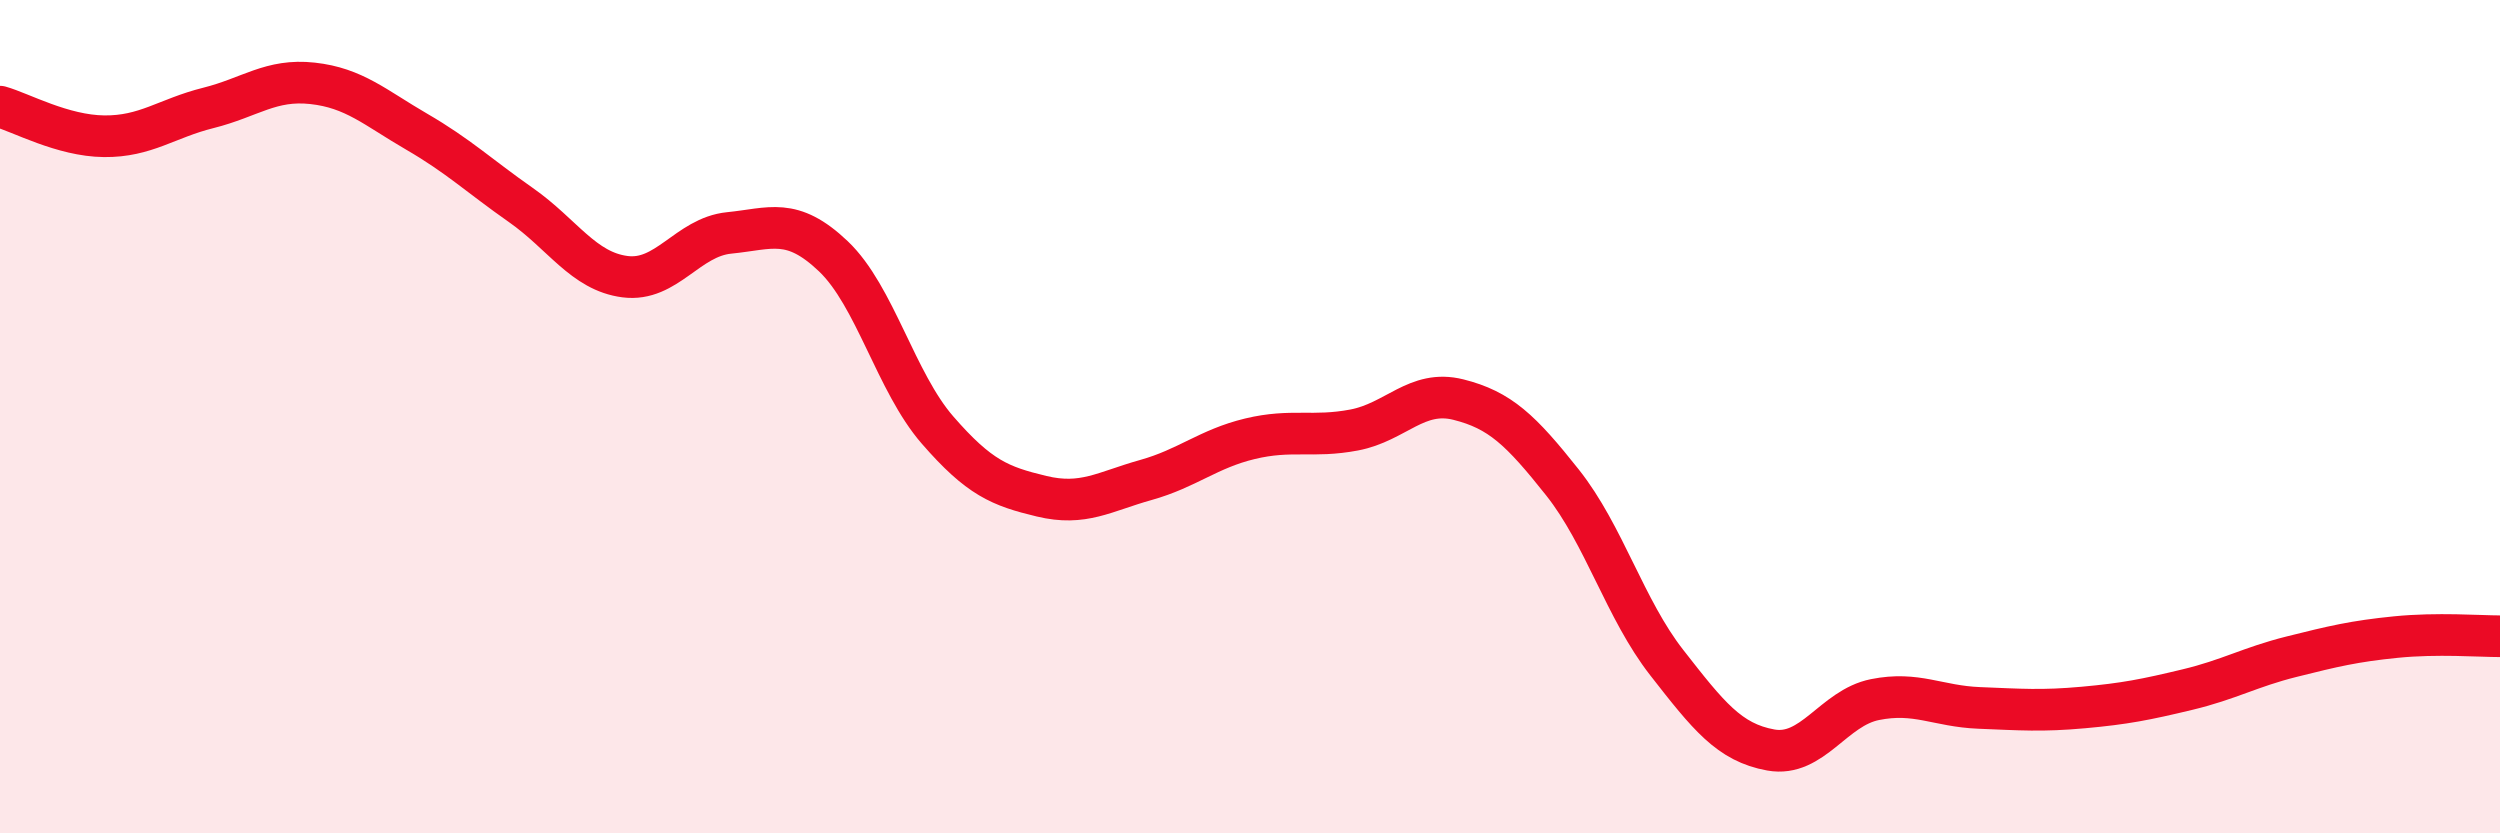
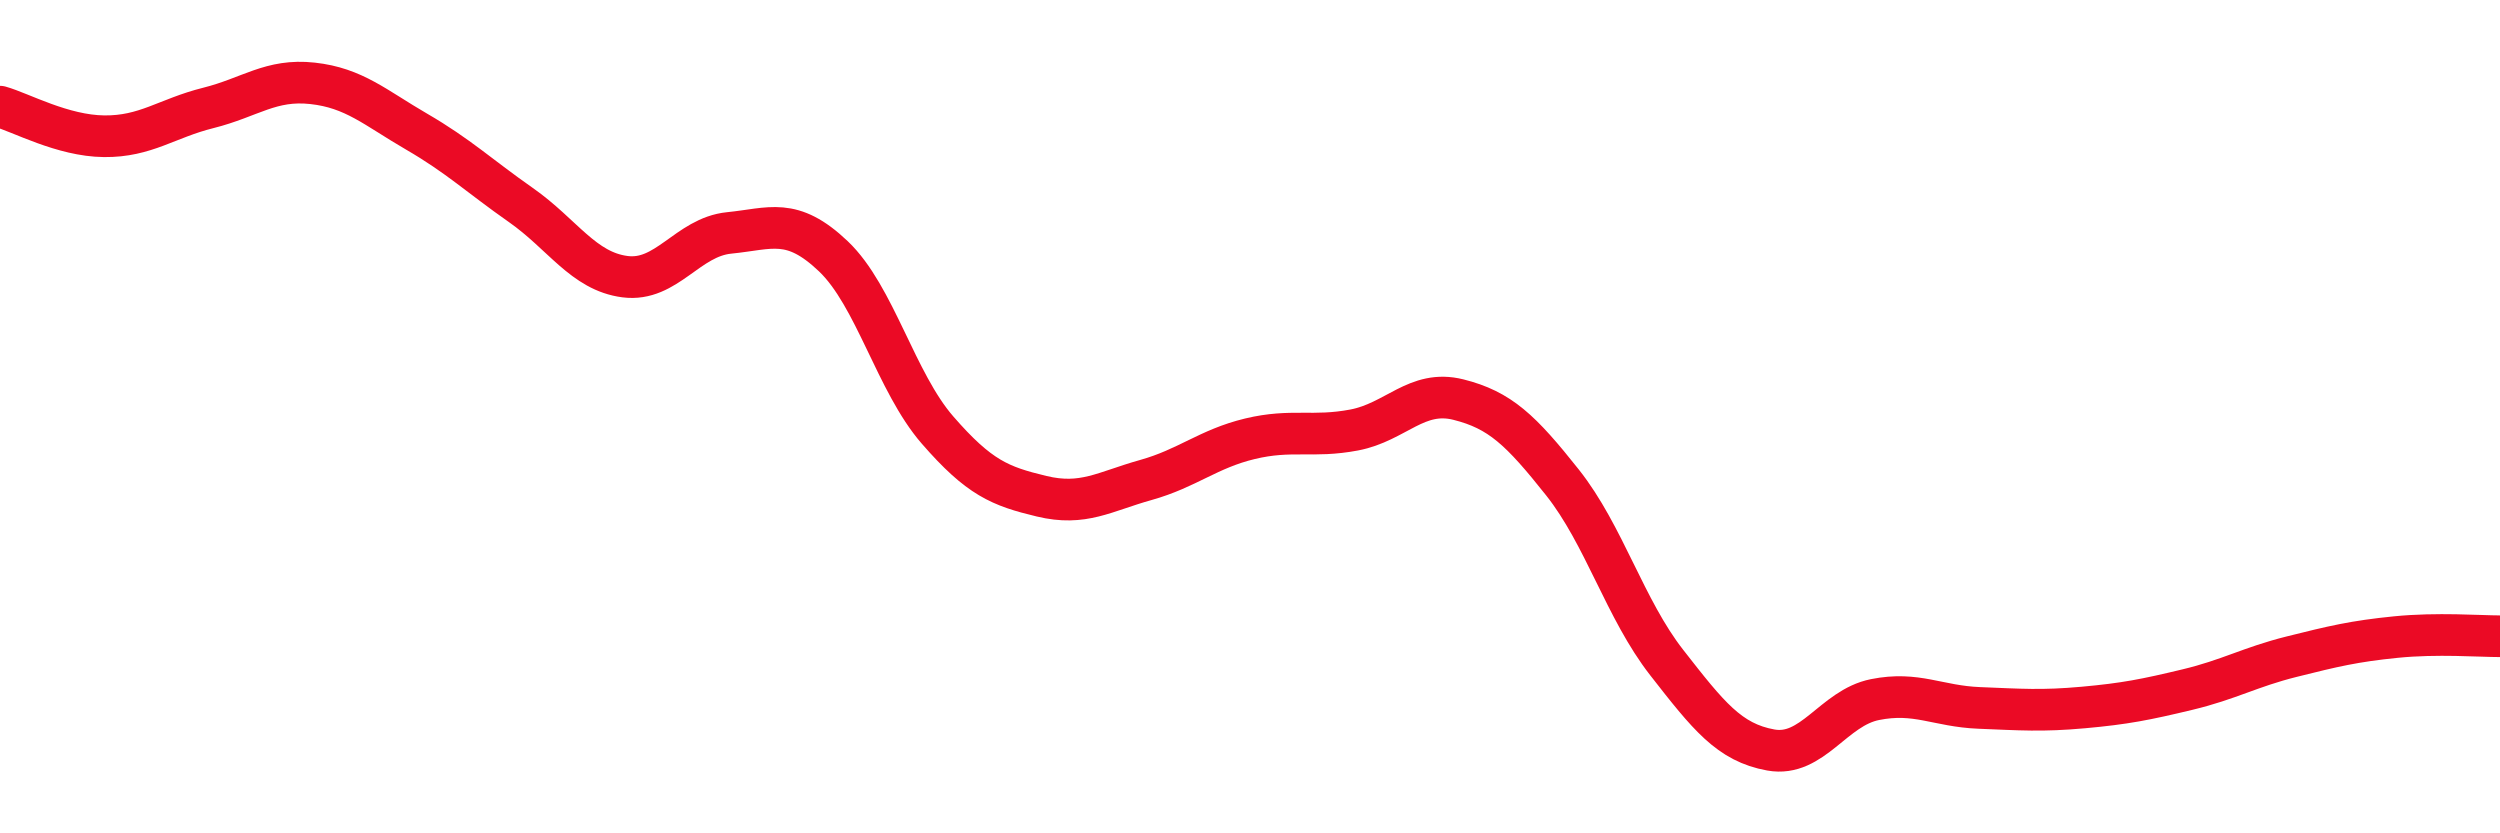
<svg xmlns="http://www.w3.org/2000/svg" width="60" height="20" viewBox="0 0 60 20">
-   <path d="M 0,2.56 C 0.5,2.7 1.5,3.26 2.5,3.27 C 3.5,3.28 4,2.84 5,2.59 C 6,2.34 6.5,1.89 7.5,2 C 8.5,2.11 9,2.58 10,3.16 C 11,3.74 11.5,4.22 12.5,4.92 C 13.5,5.62 14,6.51 15,6.64 C 16,6.77 16.5,5.69 17.5,5.59 C 18.5,5.49 19,5.2 20,6.15 C 21,7.1 21.5,9.17 22.5,10.32 C 23.5,11.47 24,11.67 25,11.91 C 26,12.15 26.5,11.8 27.5,11.52 C 28.5,11.24 29,10.77 30,10.53 C 31,10.29 31.5,10.51 32.5,10.32 C 33.5,10.13 34,9.34 35,9.59 C 36,9.84 36.5,10.32 37.5,11.58 C 38.5,12.84 39,14.62 40,15.9 C 41,17.18 41.5,17.82 42.5,18 C 43.5,18.18 44,16.99 45,16.79 C 46,16.59 46.5,16.95 47.5,16.99 C 48.5,17.03 49,17.07 50,16.98 C 51,16.89 51.5,16.79 52.5,16.55 C 53.5,16.31 54,16.01 55,15.76 C 56,15.51 56.5,15.39 57.5,15.29 C 58.5,15.19 59.5,15.27 60,15.27L60 20L0 20Z" fill="#EB0A25" opacity="0.1" stroke-linecap="round" stroke-linejoin="round" />
  <path d="M 0,2.56 C 0.5,2.7 1.5,3.26 2.5,3.27 C 3.5,3.28 4,2.84 5,2.59 C 6,2.34 6.5,1.89 7.5,2 C 8.5,2.11 9,2.58 10,3.16 C 11,3.74 11.5,4.22 12.5,4.92 C 13.5,5.62 14,6.51 15,6.64 C 16,6.77 16.5,5.69 17.5,5.59 C 18.5,5.49 19,5.2 20,6.15 C 21,7.1 21.5,9.17 22.5,10.32 C 23.5,11.47 24,11.67 25,11.91 C 26,12.15 26.5,11.8 27.5,11.52 C 28.5,11.24 29,10.77 30,10.53 C 31,10.29 31.5,10.51 32.5,10.32 C 33.5,10.13 34,9.34 35,9.59 C 36,9.84 36.5,10.32 37.5,11.58 C 38.5,12.84 39,14.62 40,15.9 C 41,17.18 41.5,17.82 42.5,18 C 43.5,18.18 44,16.99 45,16.79 C 46,16.59 46.5,16.95 47.5,16.99 C 48.5,17.03 49,17.07 50,16.98 C 51,16.89 51.5,16.79 52.5,16.55 C 53.5,16.31 54,16.01 55,15.76 C 56,15.51 56.5,15.39 57.5,15.29 C 58.5,15.19 59.5,15.27 60,15.27" stroke="#EB0A25" stroke-width="1" fill="none" stroke-linecap="round" stroke-linejoin="round" />
</svg>